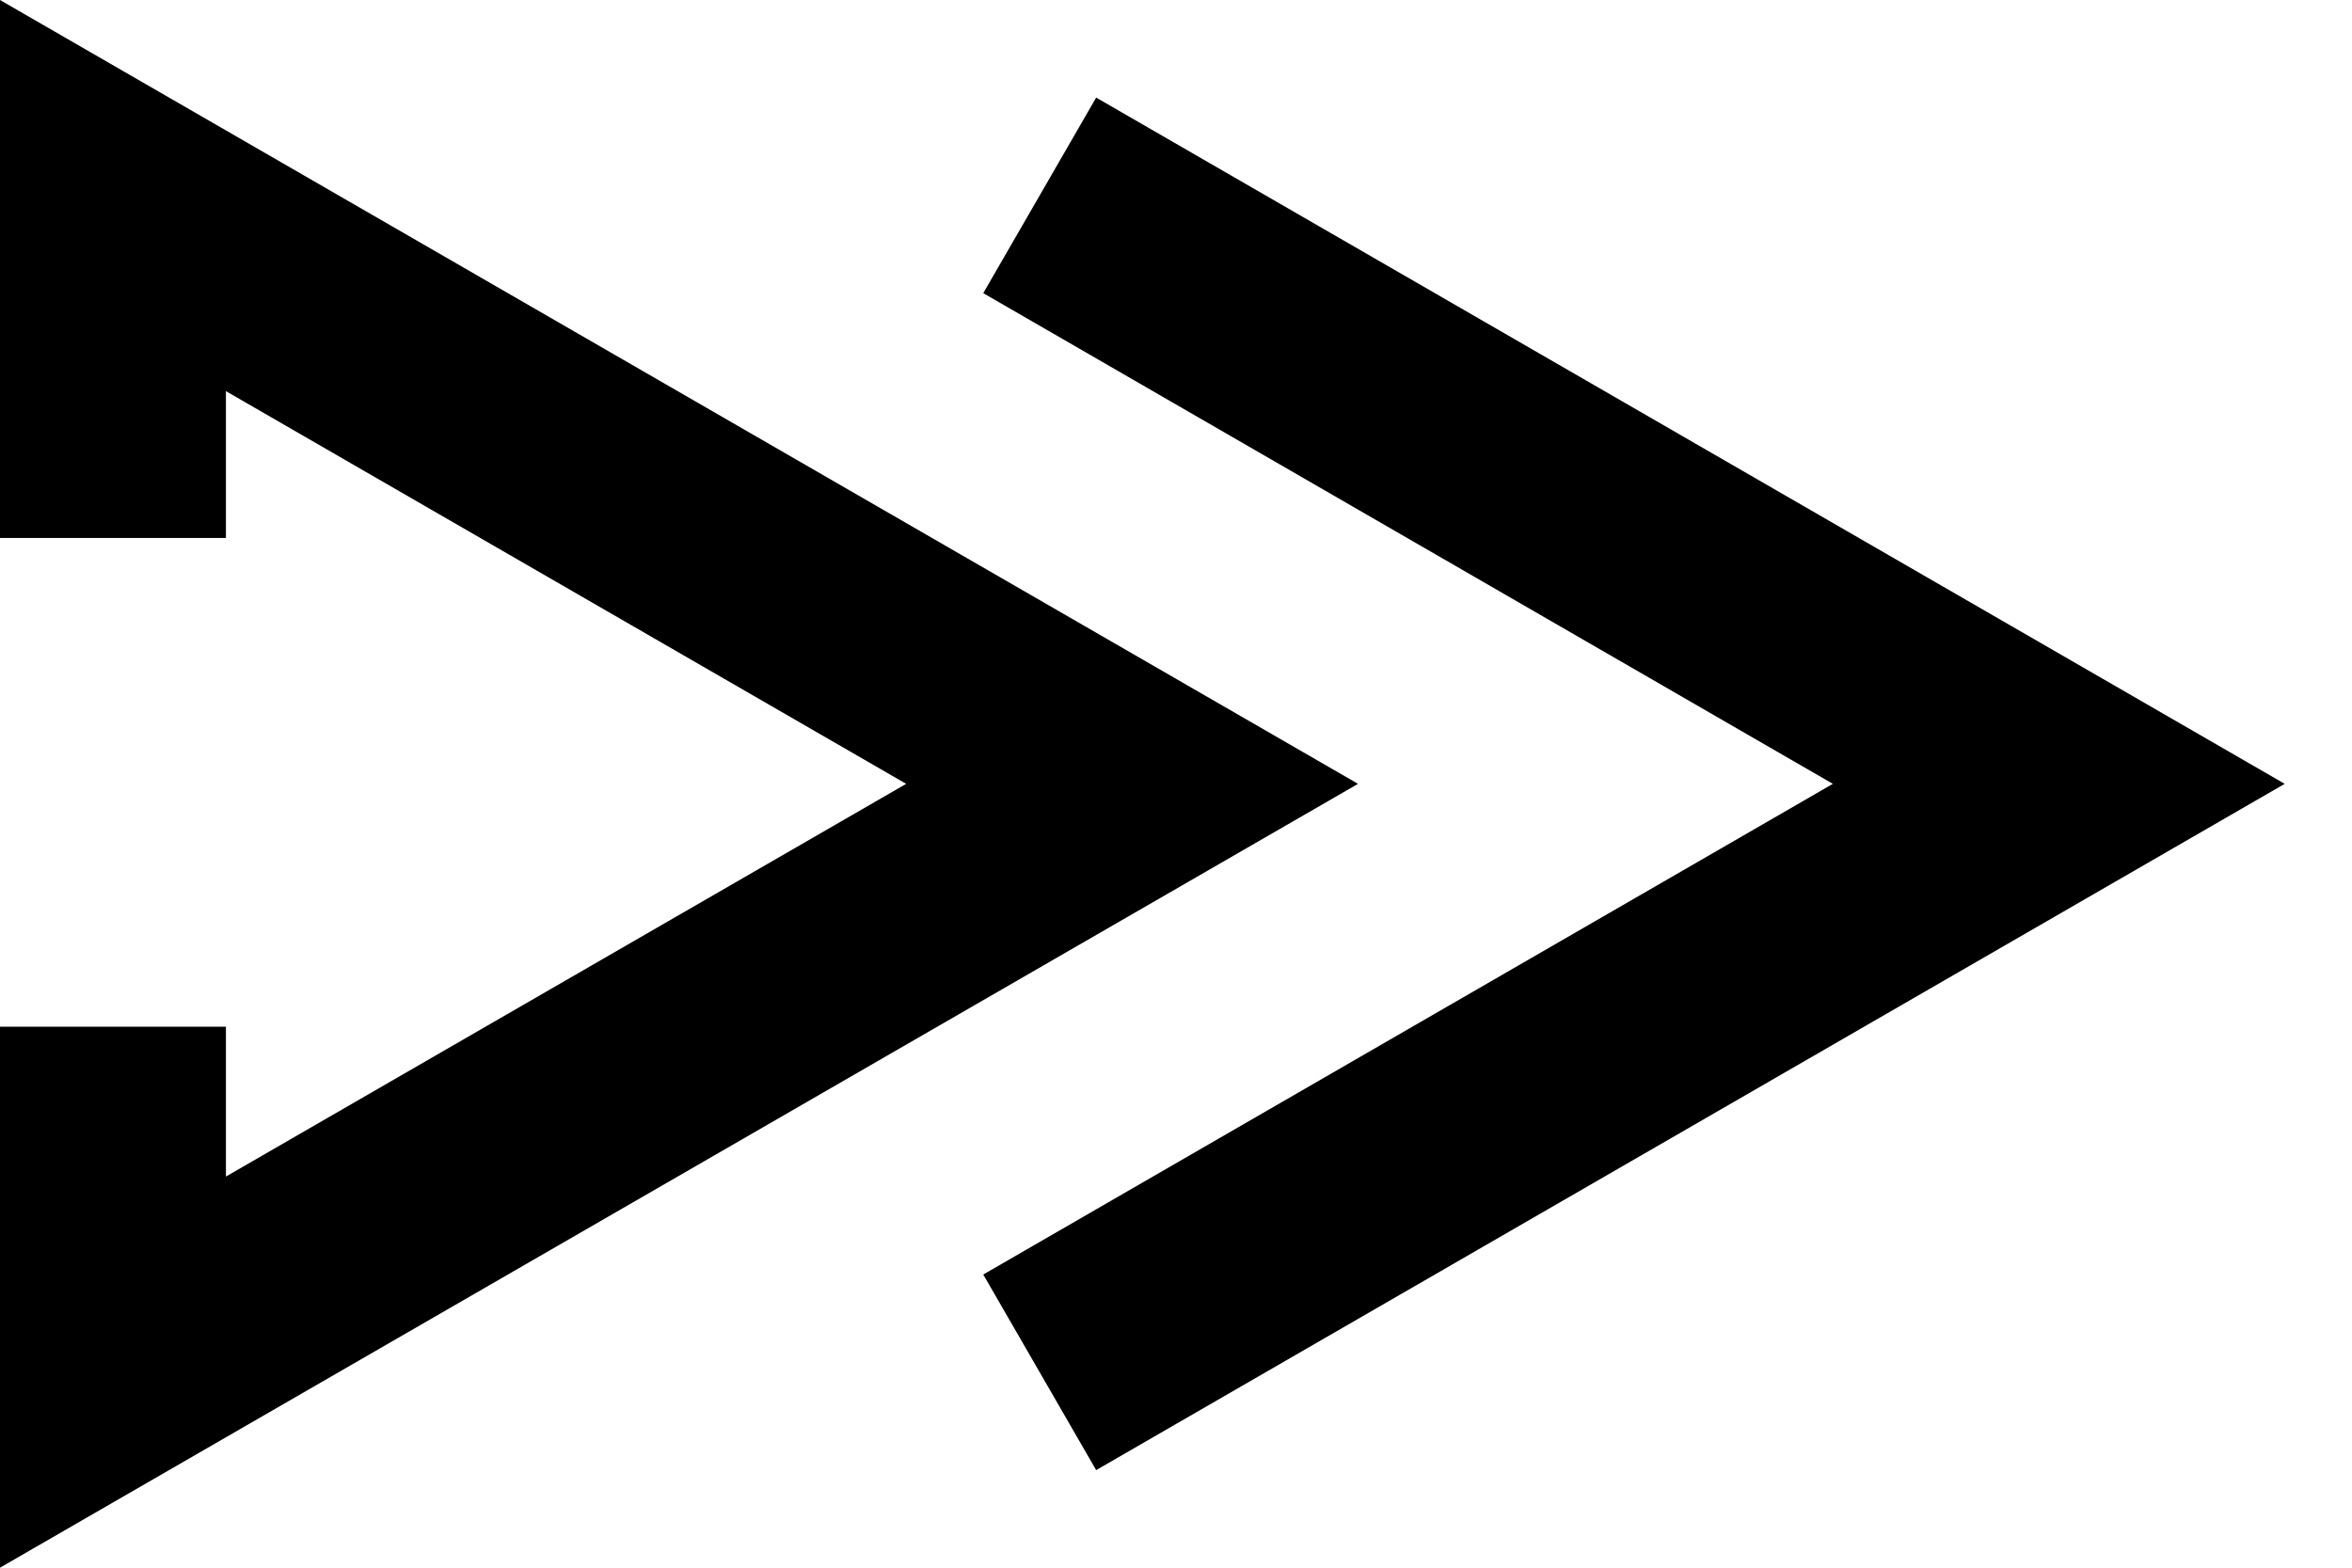
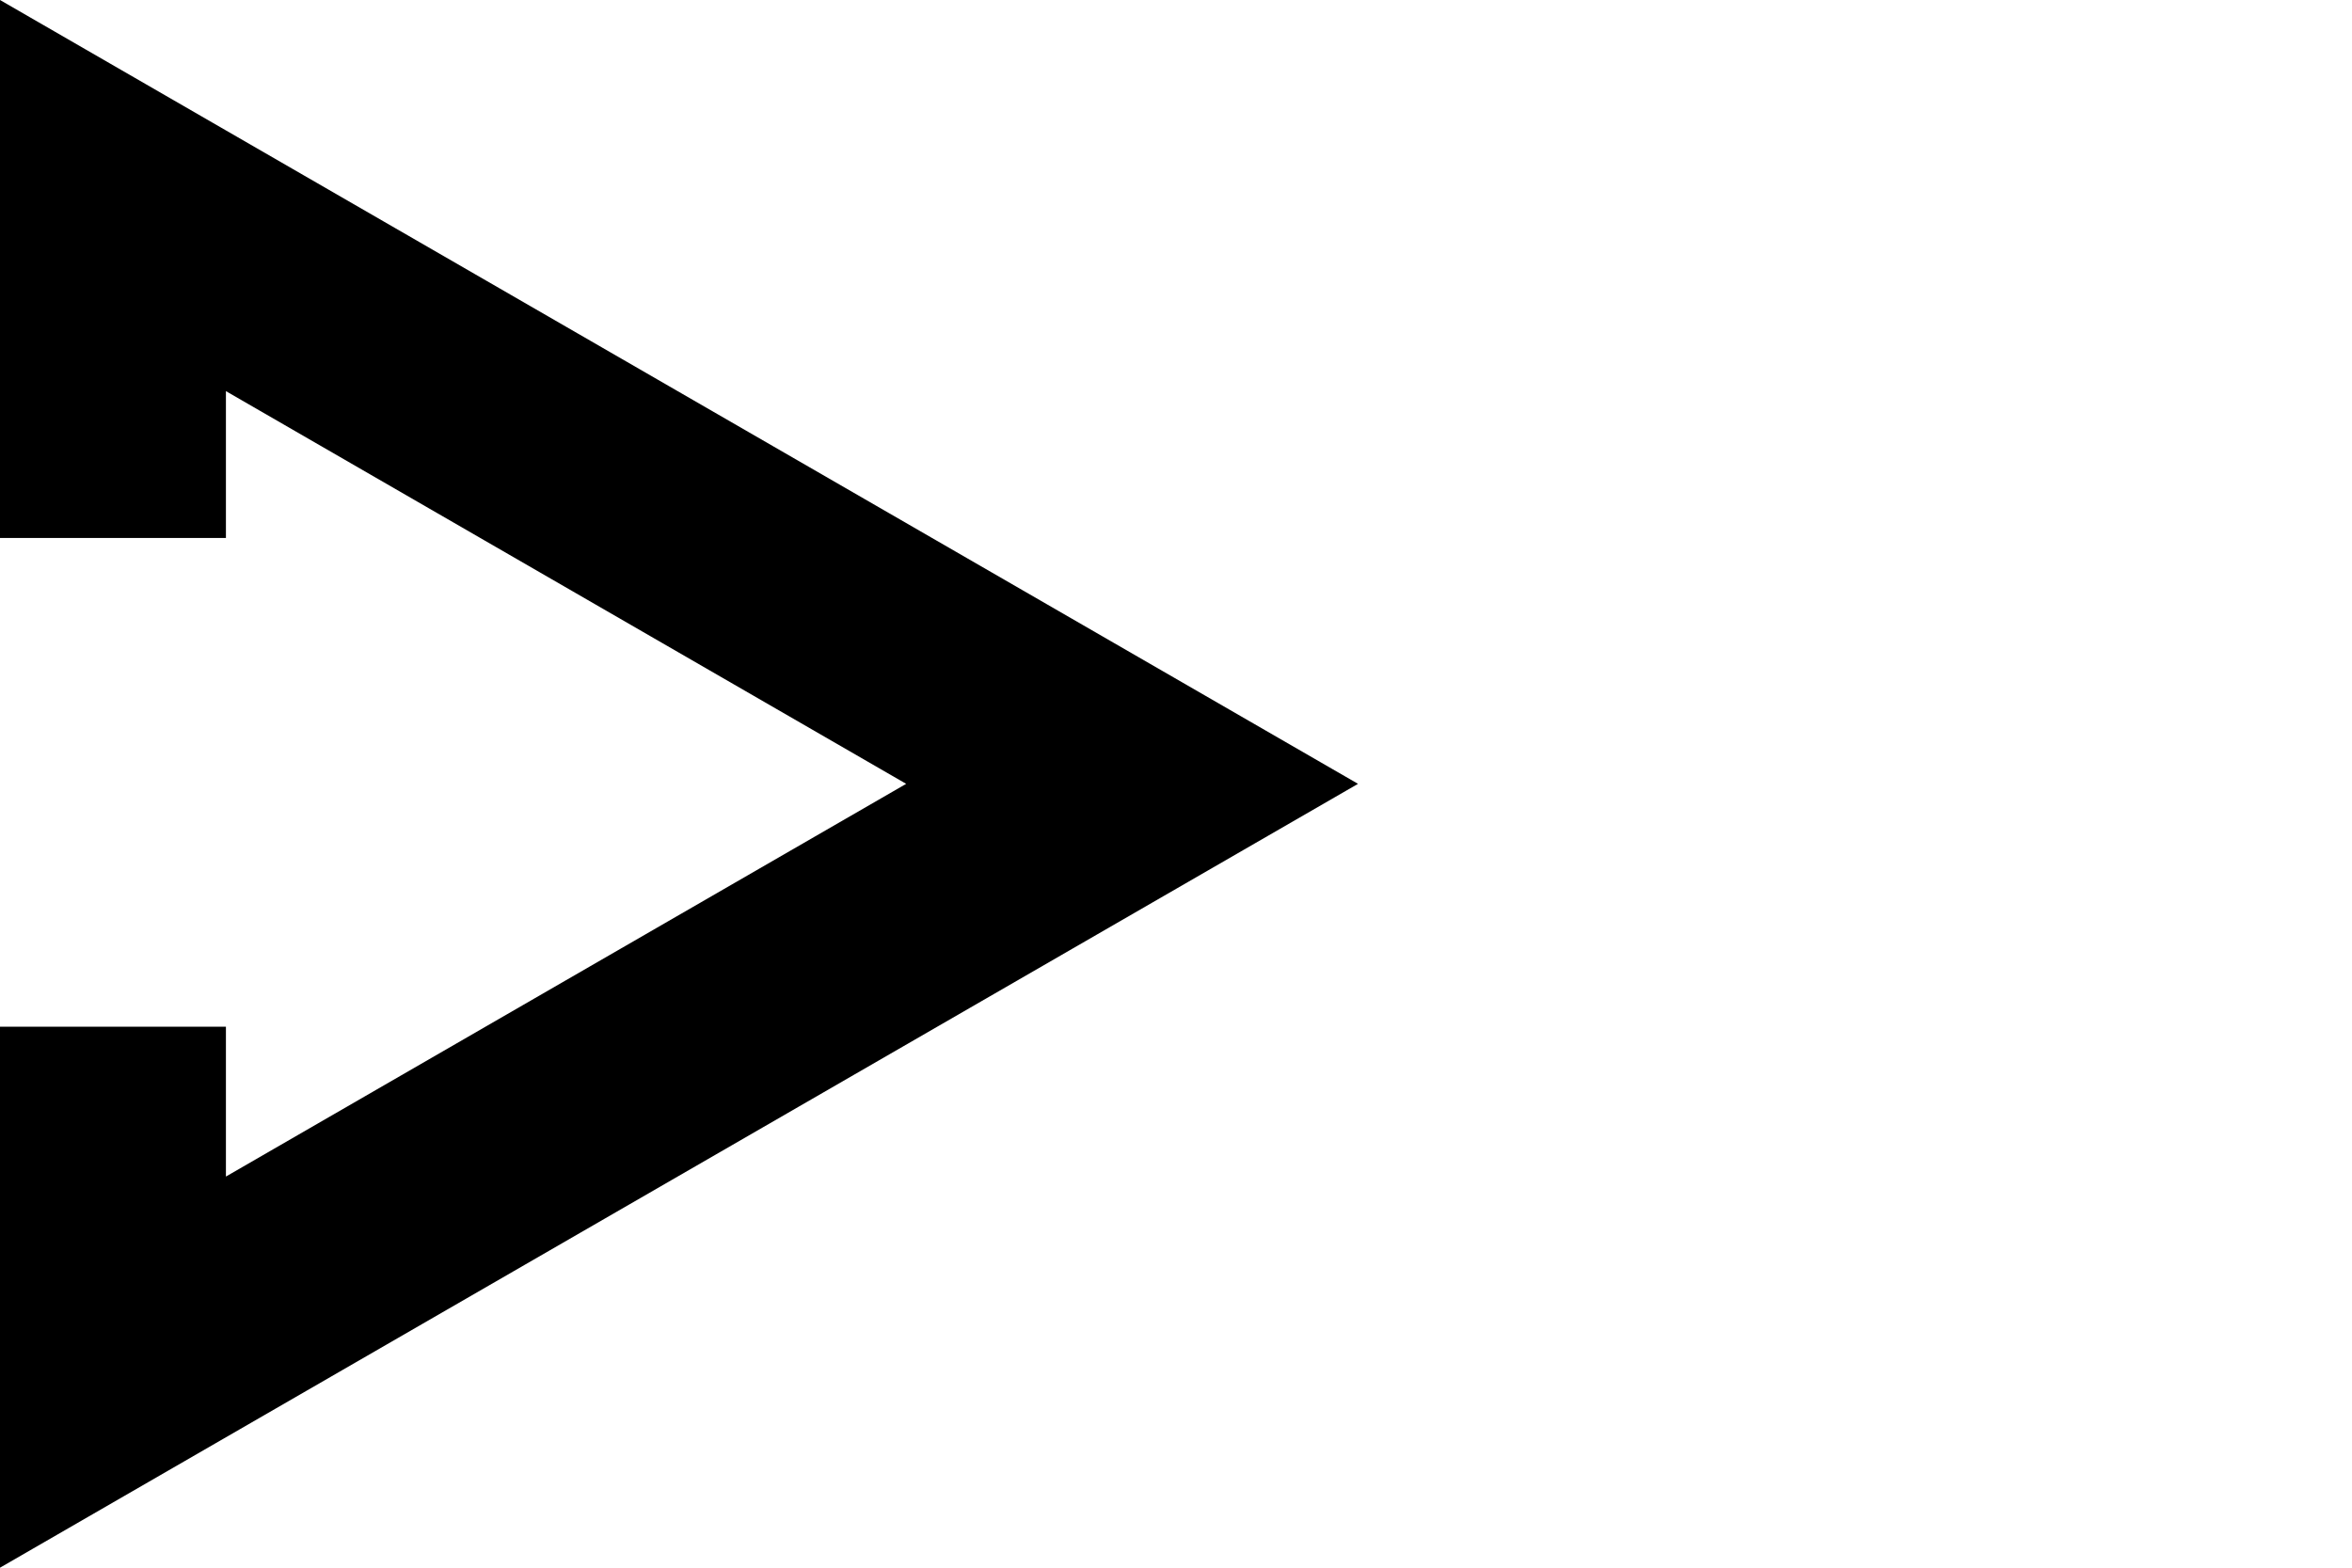
<svg xmlns="http://www.w3.org/2000/svg" width="18" height="12" viewBox="0 0 18 12" fill="none">
  <path d="M0 12V7.859H1.729V9.006L6.935 6L1.729 2.994V4.118H0V0L10.393 6L0 12Z" fill="black" />
-   <path d="M8.389 11.253L7.525 9.756L14.027 6L7.525 2.244L8.389 0.747L17.485 6L8.389 11.253Z" fill="black" />
</svg>